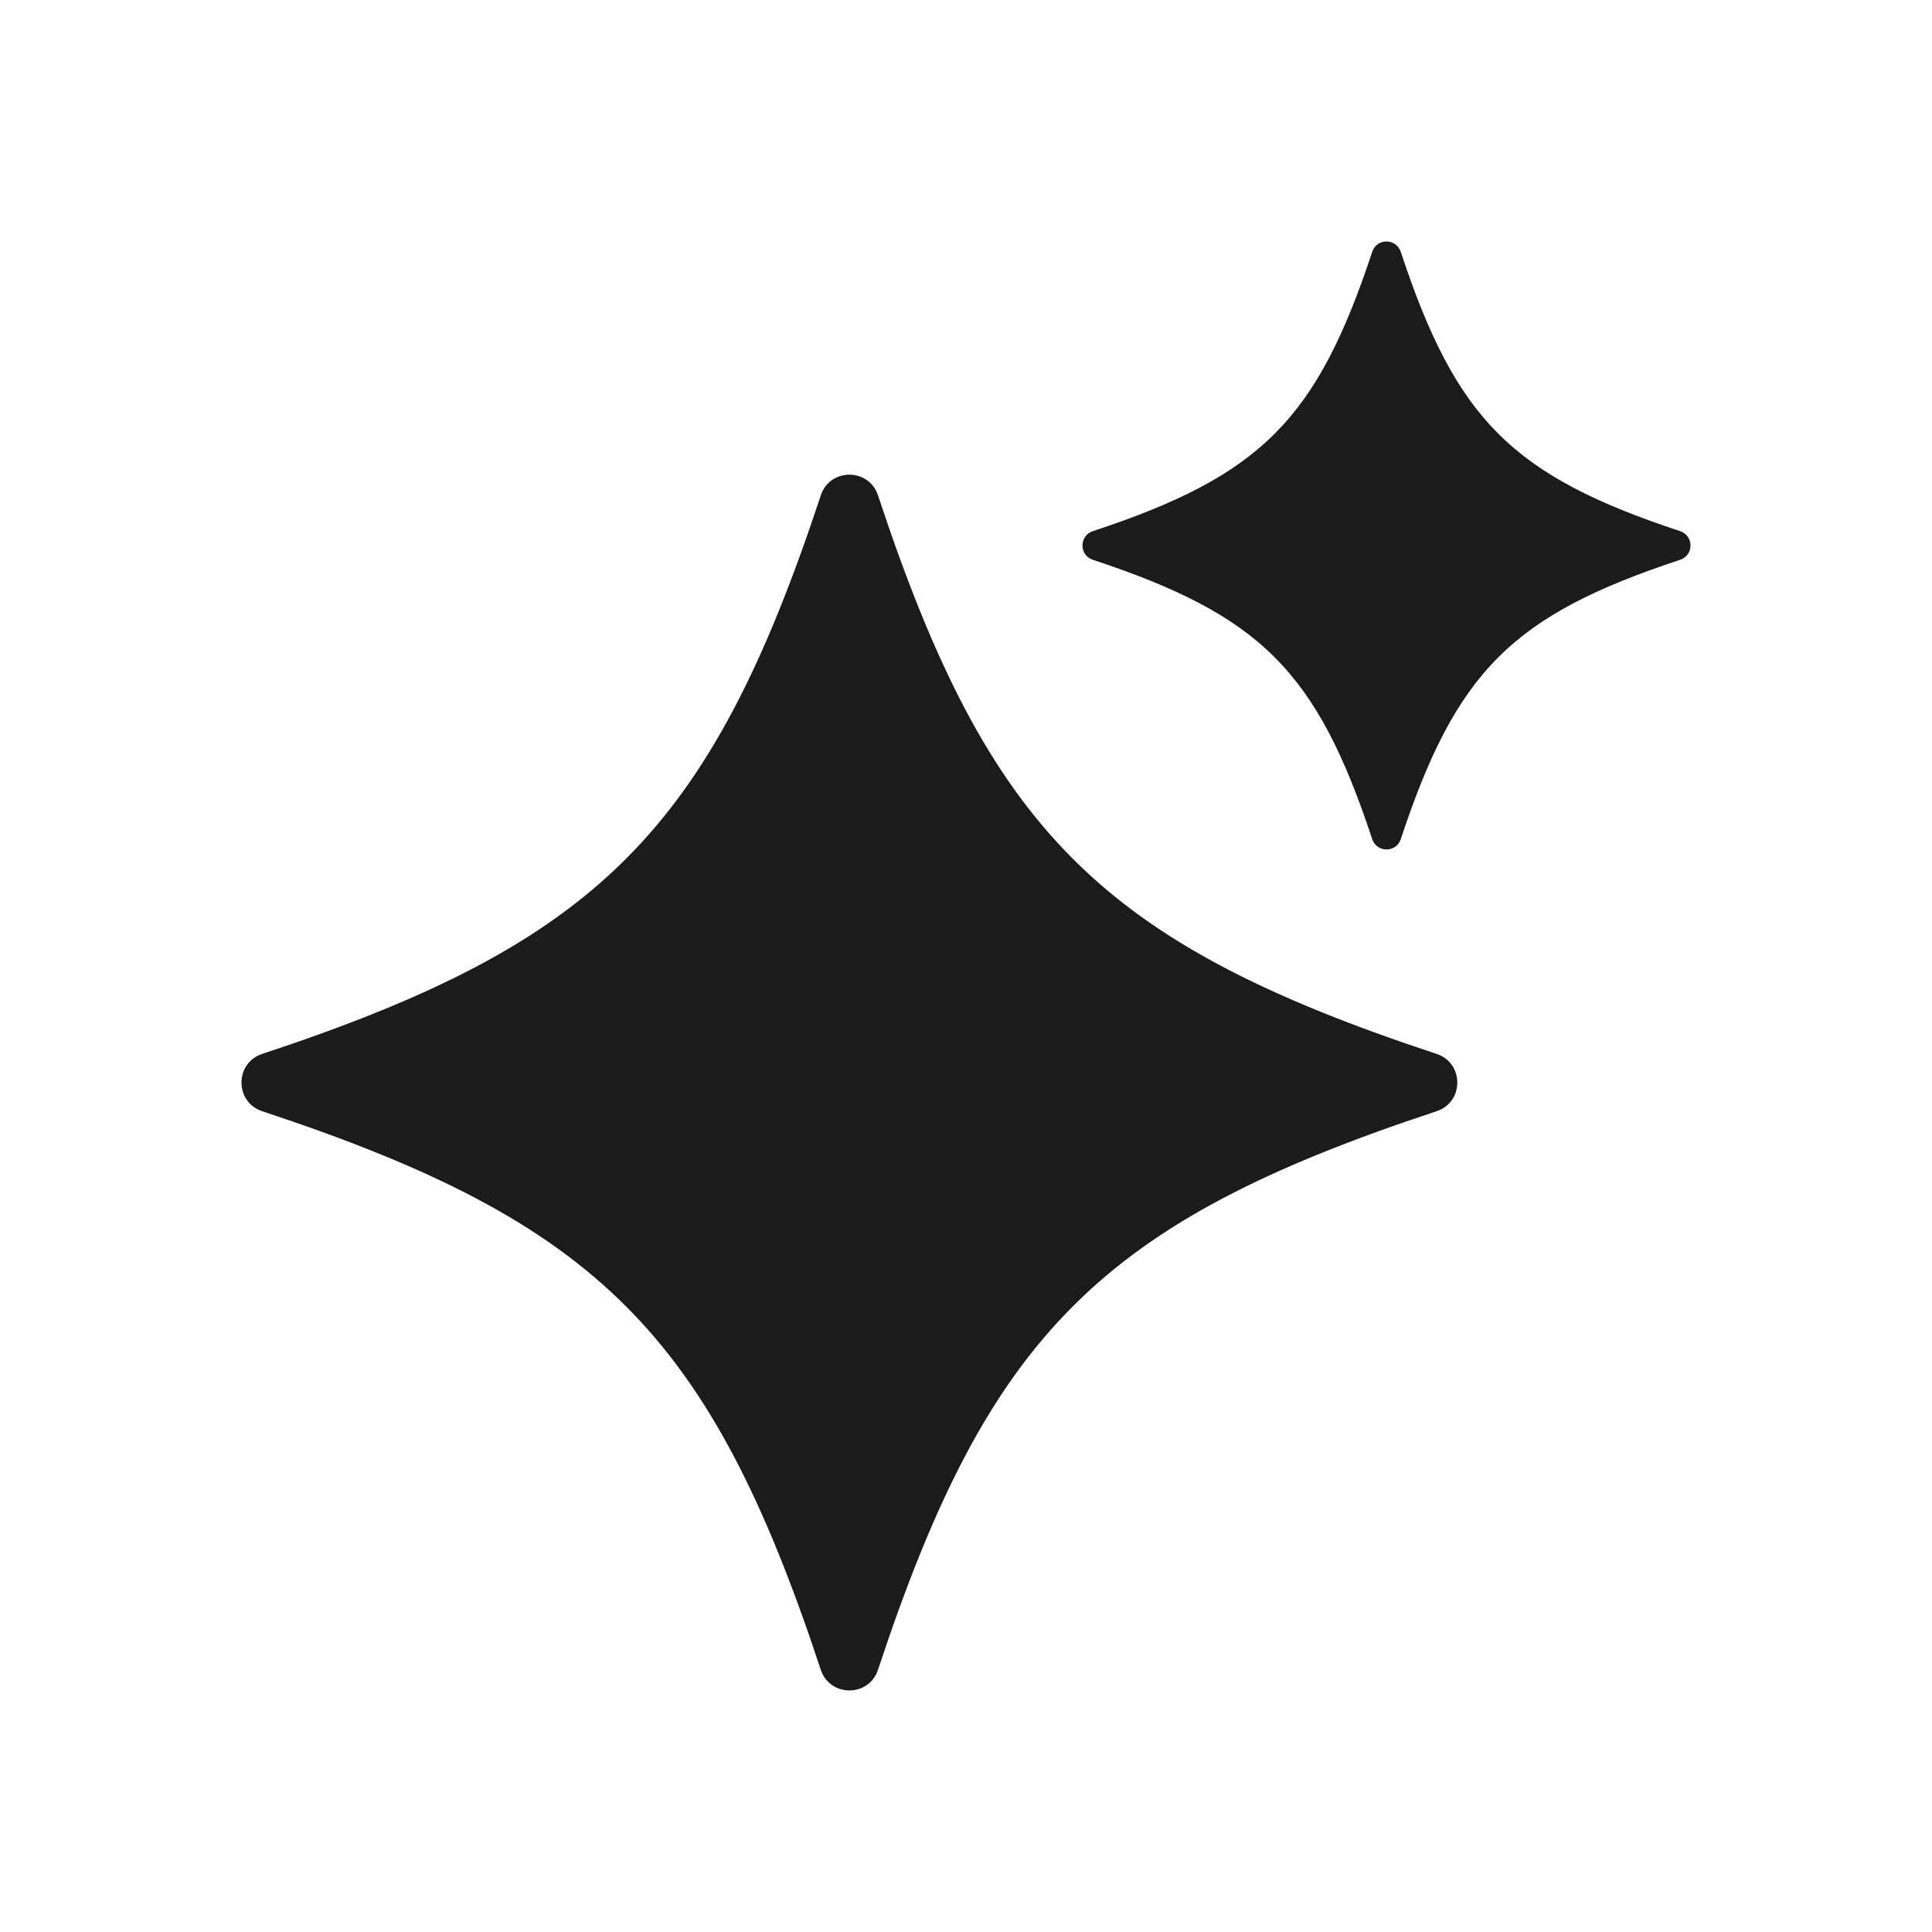
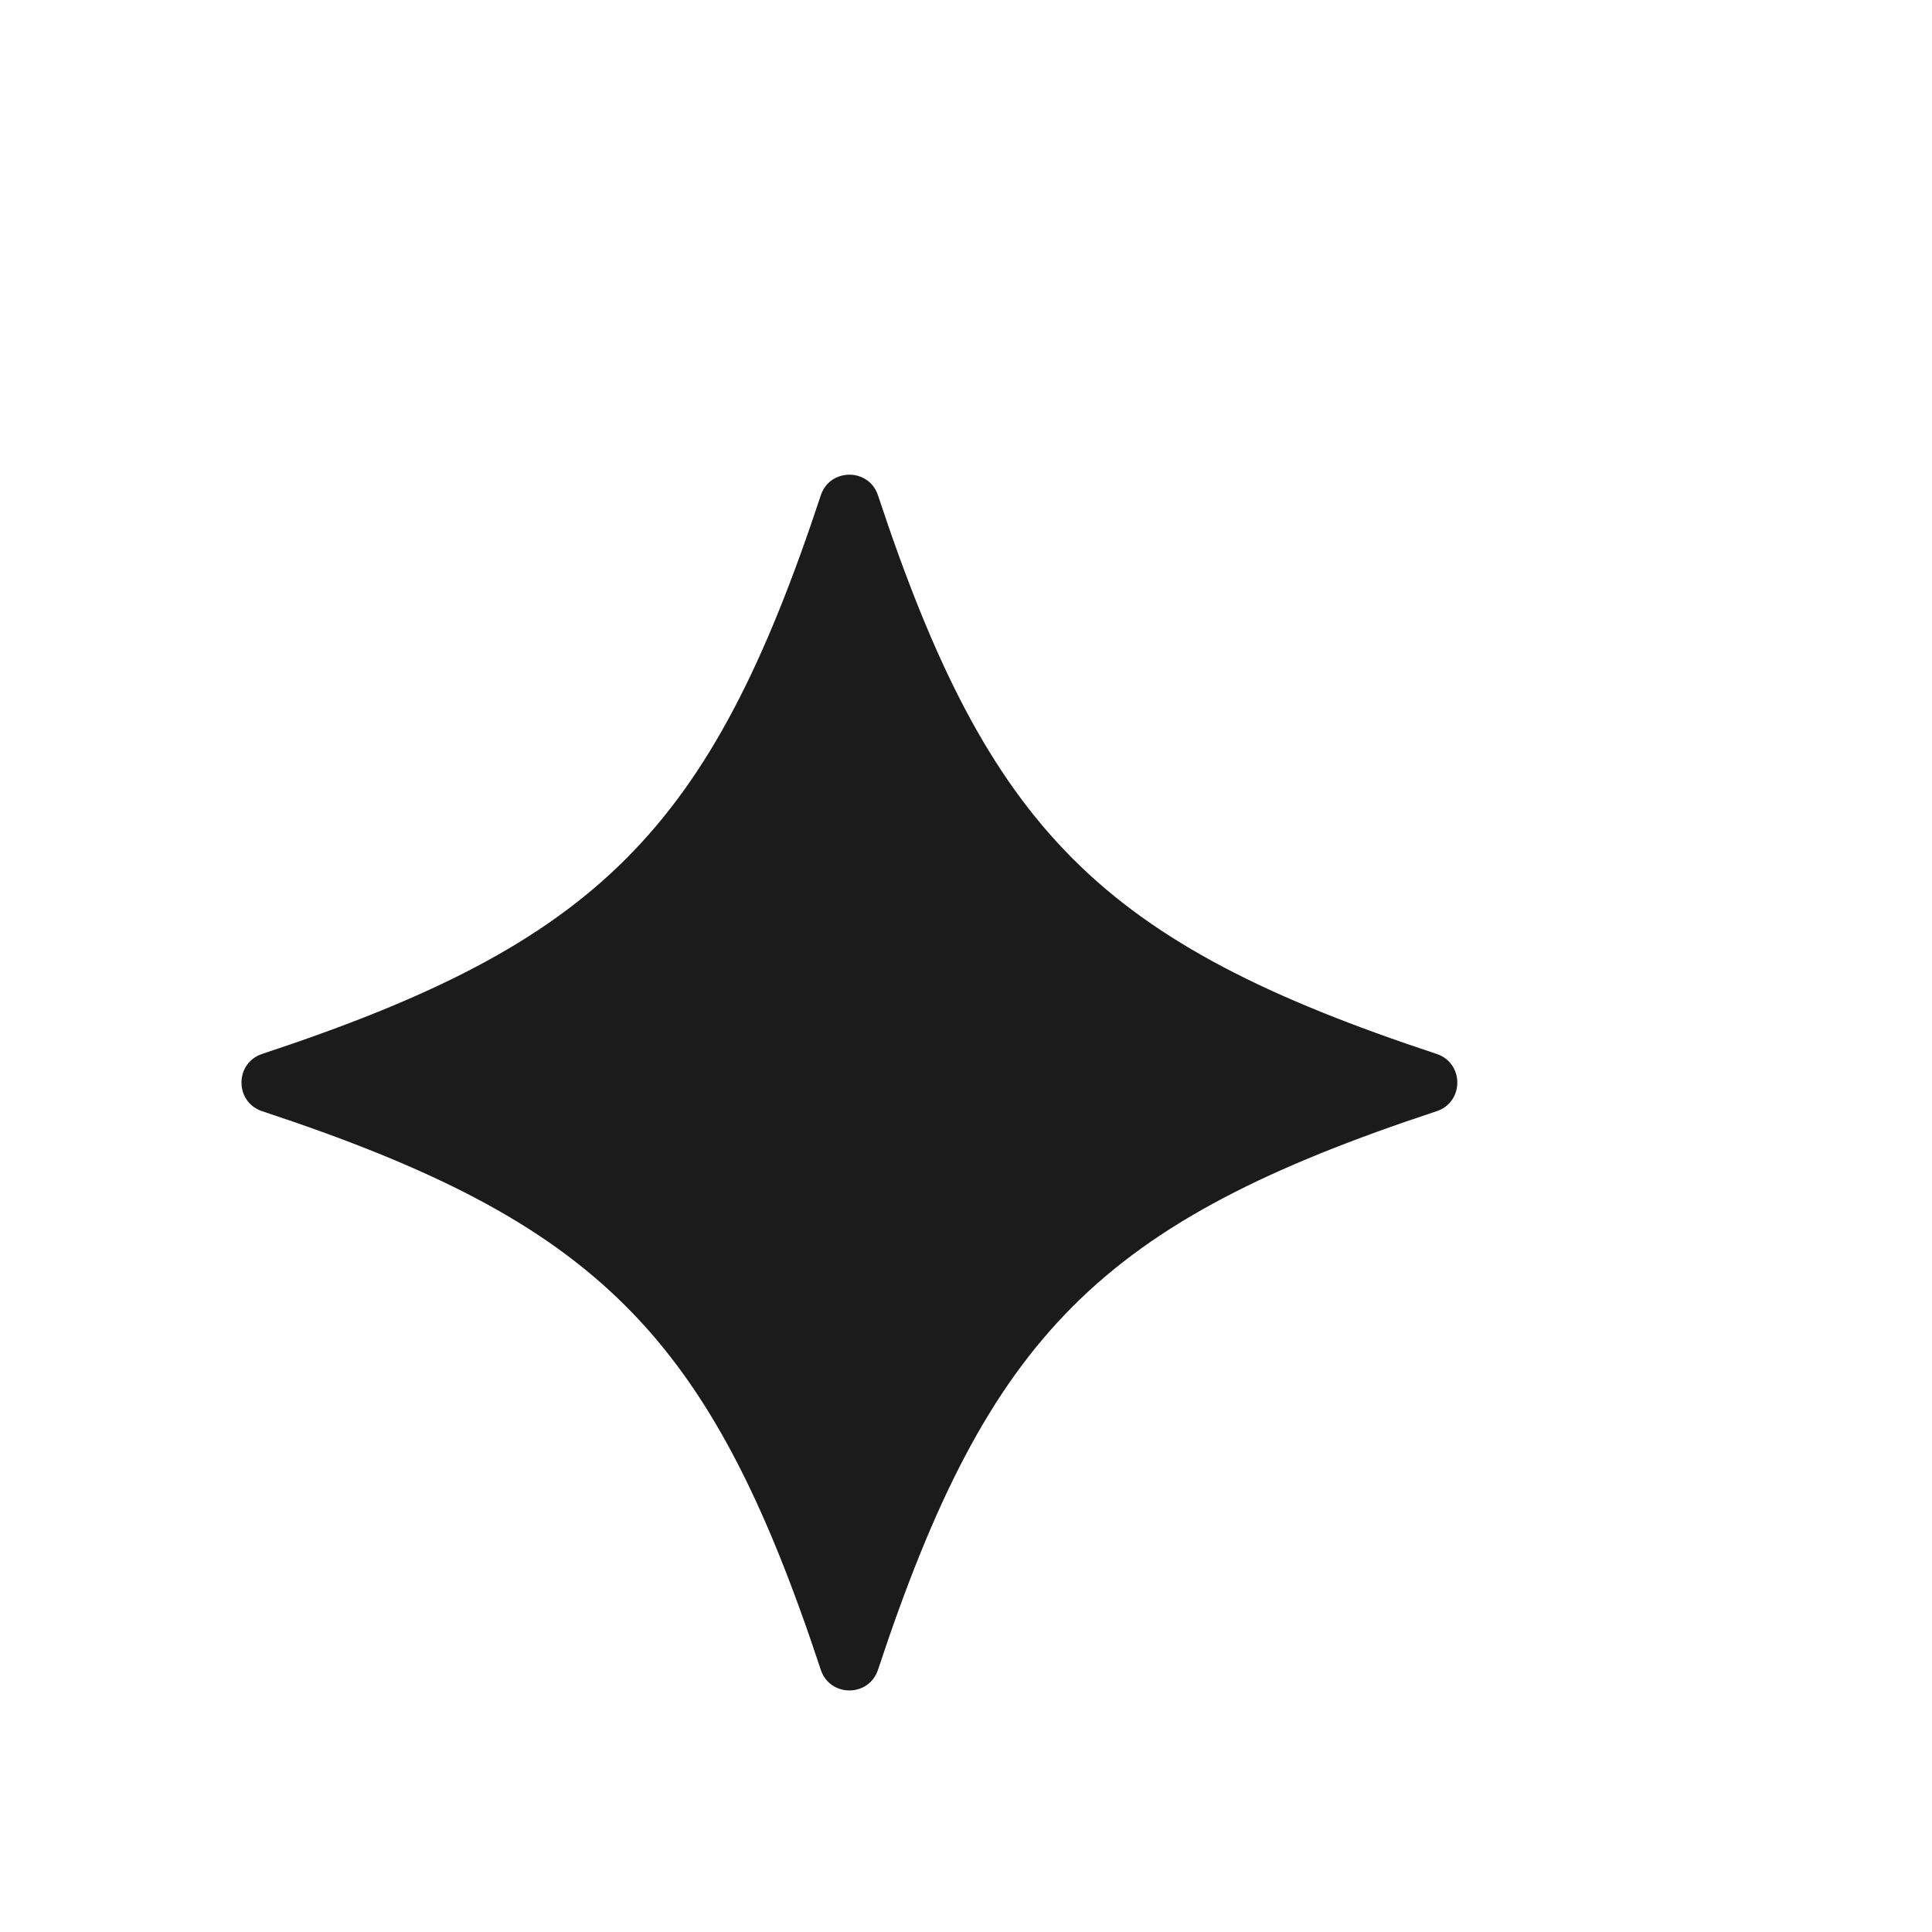
<svg xmlns="http://www.w3.org/2000/svg" width="24" height="24" viewBox="0 0 24 24" fill="none">
  <path d="M17.846 13.804C13.675 15.182 12.286 16.571 10.907 20.742C10.794 21.085 10.309 21.085 10.196 20.742C8.818 16.571 7.428 15.182 3.257 13.804C2.914 13.69 2.914 13.206 3.257 13.092C7.428 11.714 8.818 10.325 10.196 6.154C10.309 5.811 10.794 5.811 10.907 6.154C12.286 10.325 13.675 11.714 17.846 13.092C18.189 13.206 18.189 13.69 17.846 13.804Z" fill="#1B1B1B" />
-   <path d="M20.871 6.954C18.786 7.643 18.091 8.338 17.401 10.424C17.345 10.595 17.103 10.595 17.046 10.424C16.357 8.339 15.662 7.644 13.576 6.954C13.404 6.898 13.404 6.655 13.576 6.598C15.661 5.91 16.356 5.215 17.046 3.129C17.102 2.957 17.344 2.957 17.401 3.129C18.09 5.214 18.785 5.909 20.871 6.598C21.043 6.655 21.043 6.897 20.871 6.954Z" fill="#1B1B1B" />
</svg>